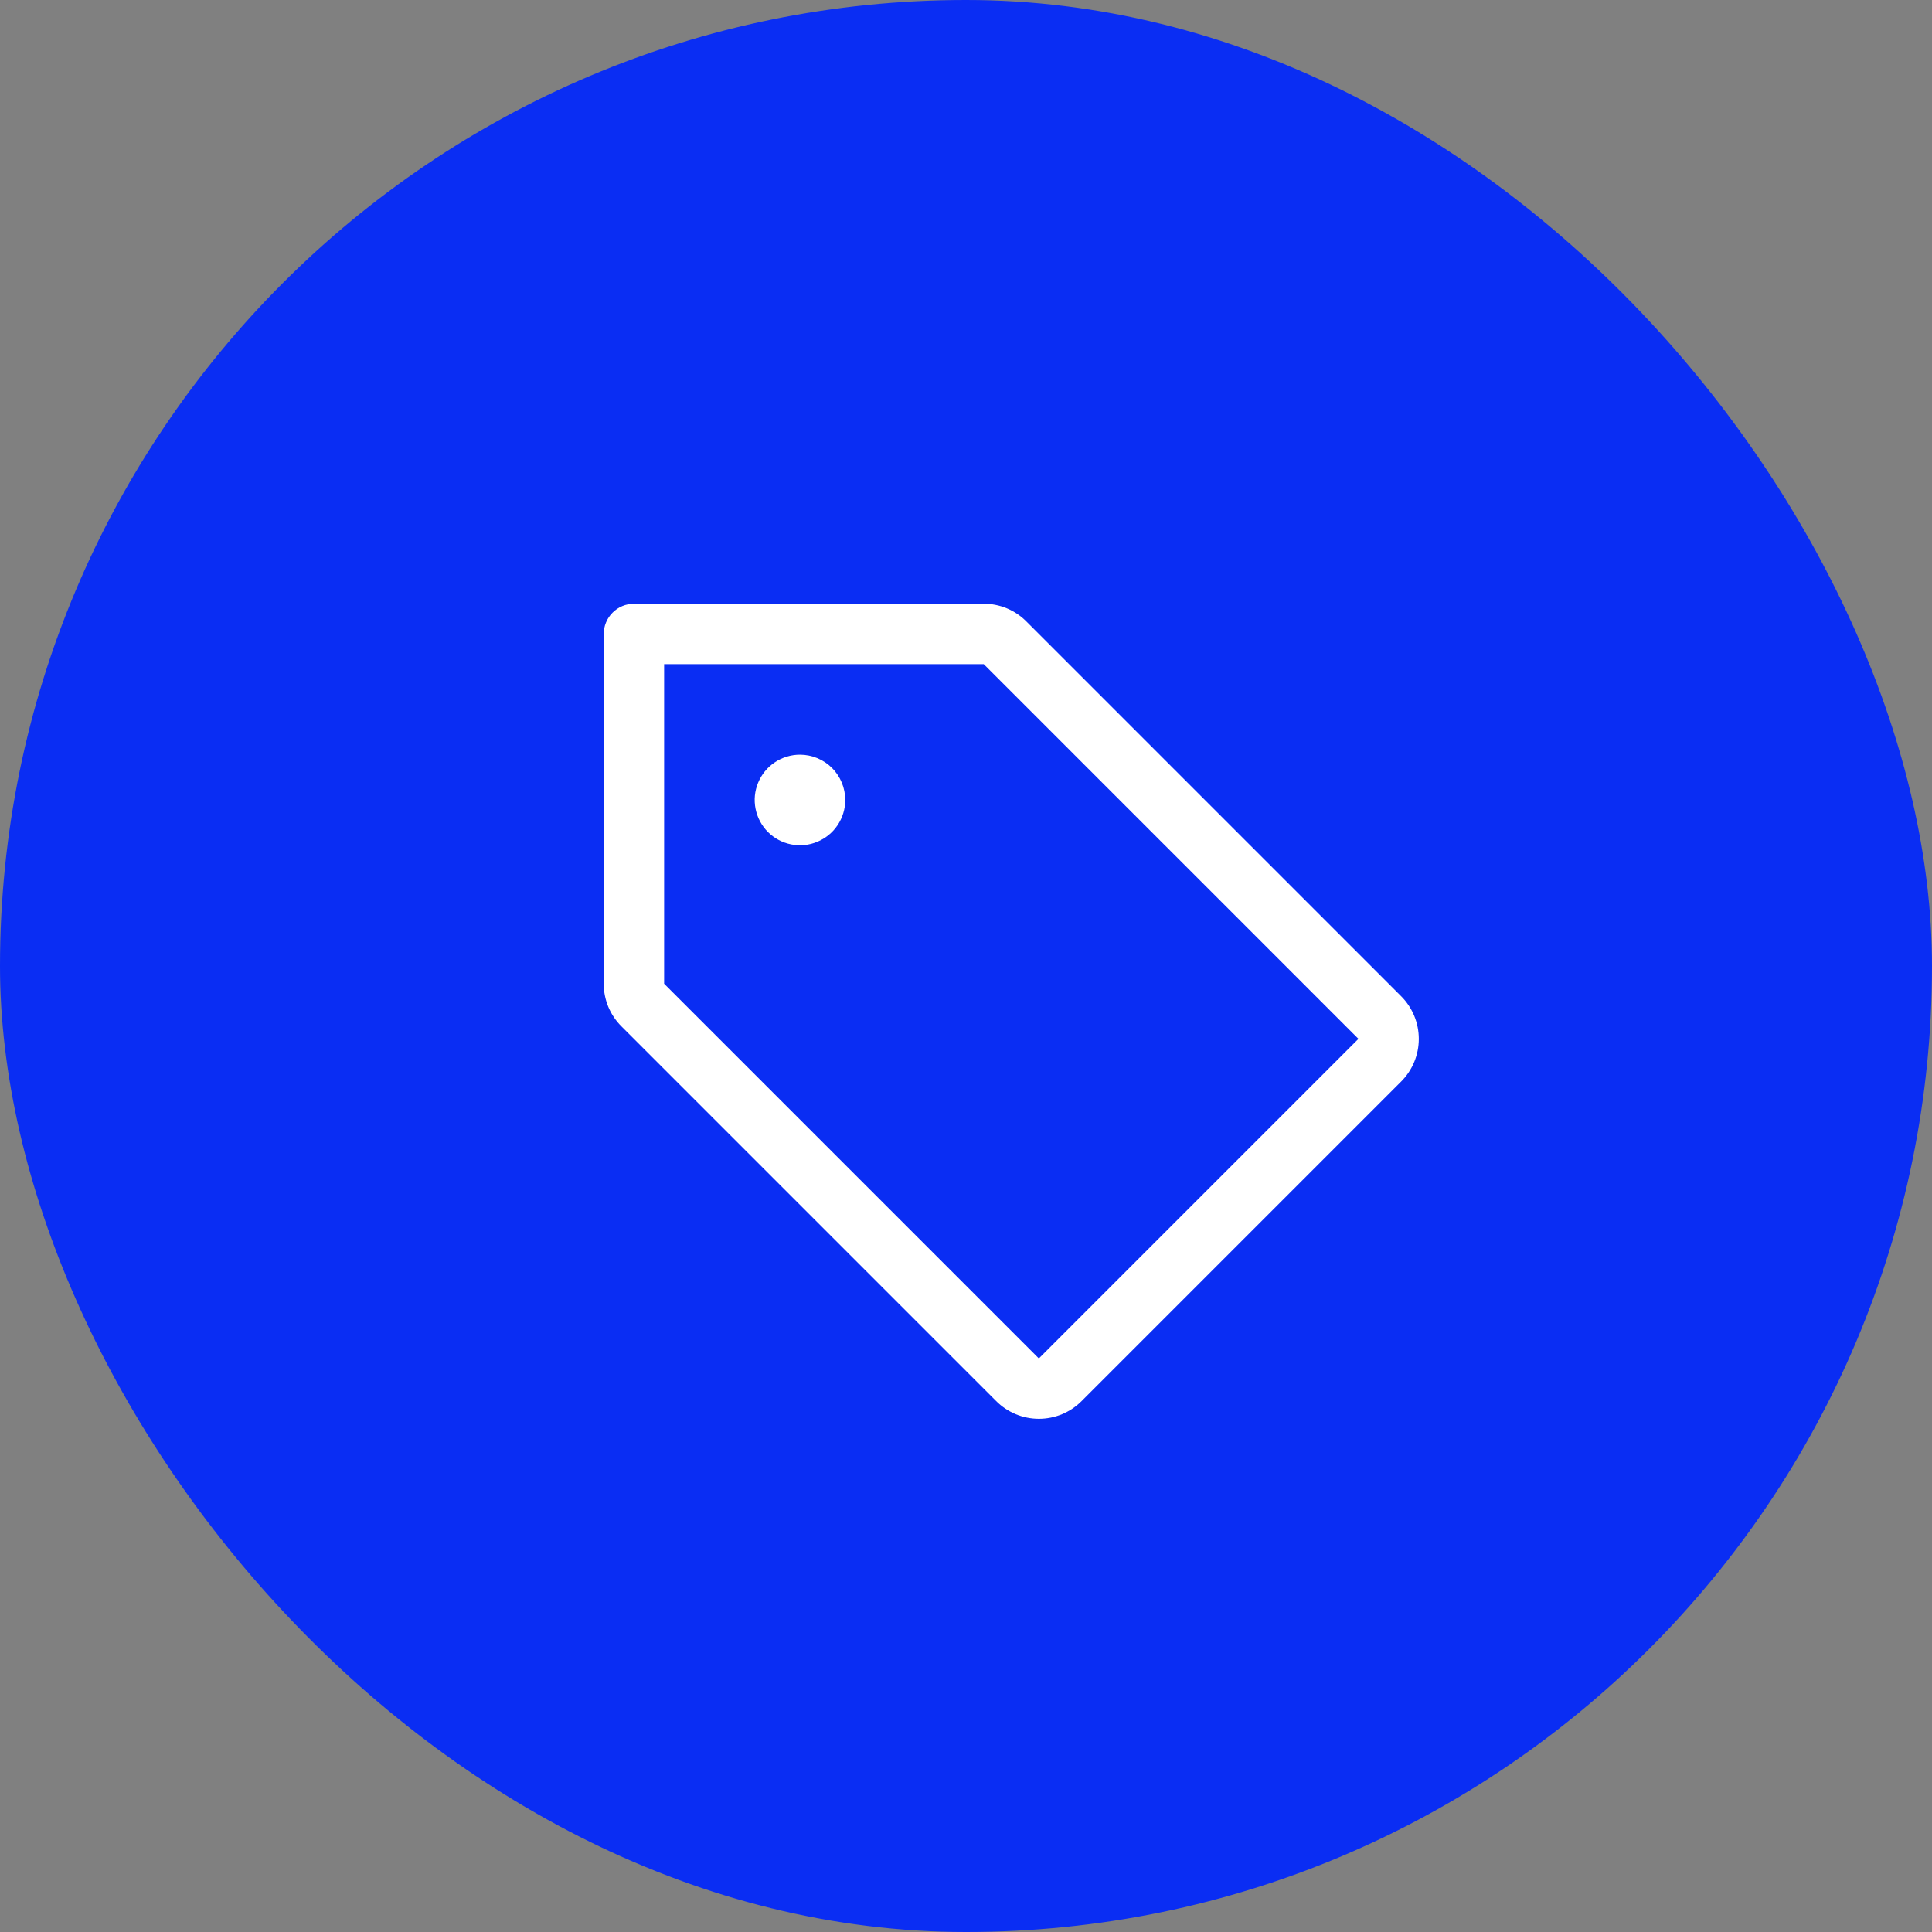
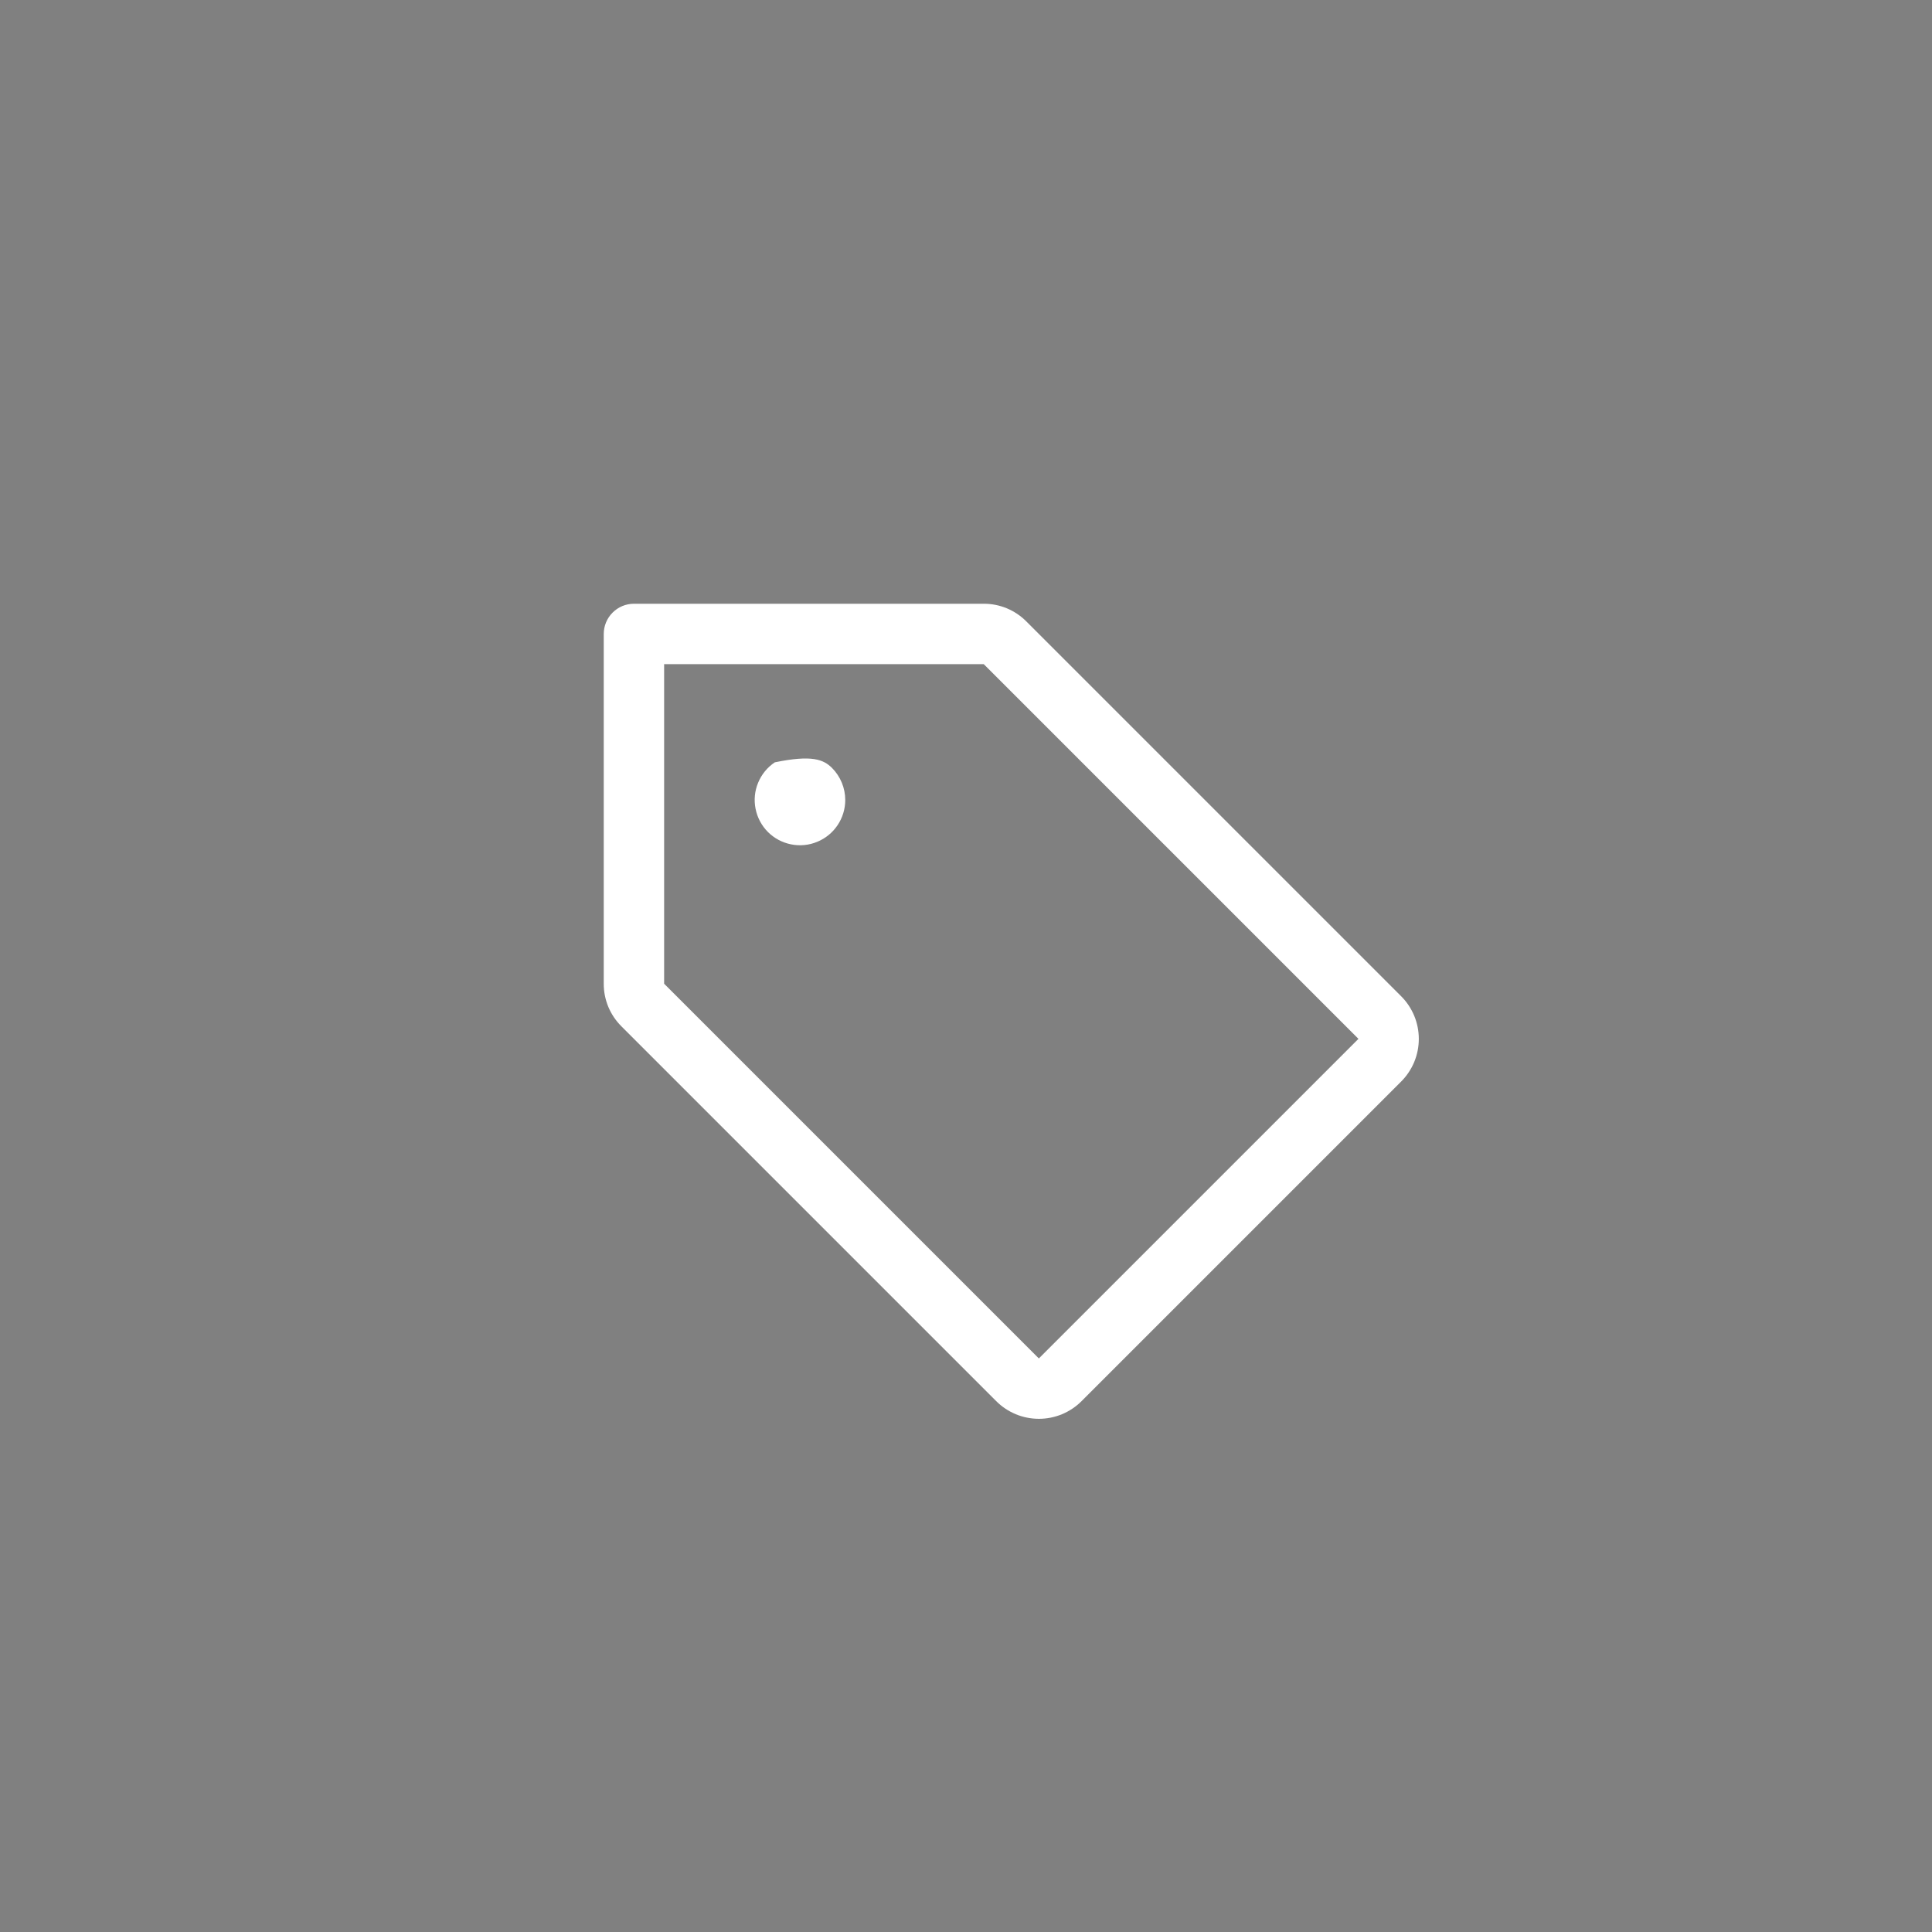
<svg xmlns="http://www.w3.org/2000/svg" width="48" height="48" viewBox="0 0 48 48" fill="none">
  <rect x="0" y="0" width="48" height="48" fill="#808080" stroke="none" />
-   <rect width="48" height="48" rx="24" fill="#0A2DF3" />
-   <path d="M34.81 24.75L25.5 15.44C25.361 15.3 25.196 15.189 25.014 15.113C24.832 15.038 24.637 14.999 24.44 15H15.75C15.551 15 15.36 15.079 15.22 15.22C15.079 15.36 15 15.551 15 15.75V24.44C14.999 24.637 15.038 24.832 15.113 25.014C15.189 25.196 15.3 25.361 15.44 25.5L24.75 34.81C24.889 34.95 25.055 35.06 25.237 35.136C25.419 35.211 25.614 35.25 25.811 35.25C26.008 35.25 26.203 35.211 26.385 35.136C26.567 35.06 26.732 34.95 26.872 34.81L34.81 26.872C34.95 26.732 35.06 26.567 35.136 26.385C35.211 26.203 35.25 26.008 35.25 25.811C35.25 25.614 35.211 25.419 35.136 25.237C35.06 25.055 34.95 24.889 34.81 24.75ZM25.81 33.75L16.5 24.44V16.5H24.44L33.75 25.81L25.81 33.75ZM21 19.875C21 20.098 20.934 20.315 20.81 20.5C20.687 20.685 20.511 20.829 20.305 20.914C20.1 21 19.874 21.022 19.655 20.978C19.437 20.935 19.237 20.828 19.079 20.671C18.922 20.513 18.815 20.313 18.772 20.095C18.728 19.876 18.75 19.65 18.836 19.445C18.921 19.239 19.065 19.063 19.25 18.94C19.435 18.816 19.652 18.75 19.875 18.75C20.173 18.75 20.459 18.869 20.671 19.079C20.881 19.291 21 19.577 21 19.875Z" fill="white" />
+   <path d="M34.81 24.75L25.5 15.44C25.361 15.3 25.196 15.189 25.014 15.113C24.832 15.038 24.637 14.999 24.44 15H15.75C15.551 15 15.36 15.079 15.22 15.22C15.079 15.36 15 15.551 15 15.75V24.44C14.999 24.637 15.038 24.832 15.113 25.014C15.189 25.196 15.3 25.361 15.44 25.5L24.75 34.81C24.889 34.95 25.055 35.06 25.237 35.136C25.419 35.211 25.614 35.25 25.811 35.25C26.008 35.25 26.203 35.211 26.385 35.136C26.567 35.06 26.732 34.95 26.872 34.81L34.81 26.872C34.95 26.732 35.06 26.567 35.136 26.385C35.211 26.203 35.25 26.008 35.25 25.811C35.25 25.614 35.211 25.419 35.136 25.237C35.06 25.055 34.95 24.889 34.81 24.75ZM25.81 33.75L16.5 24.44V16.5H24.44L33.75 25.81L25.81 33.75ZM21 19.875C21 20.098 20.934 20.315 20.81 20.5C20.687 20.685 20.511 20.829 20.305 20.914C20.1 21 19.874 21.022 19.655 20.978C19.437 20.935 19.237 20.828 19.079 20.671C18.922 20.513 18.815 20.313 18.772 20.095C18.728 19.876 18.75 19.65 18.836 19.445C18.921 19.239 19.065 19.063 19.25 18.94C20.173 18.75 20.459 18.869 20.671 19.079C20.881 19.291 21 19.577 21 19.875Z" fill="white" />
</svg>